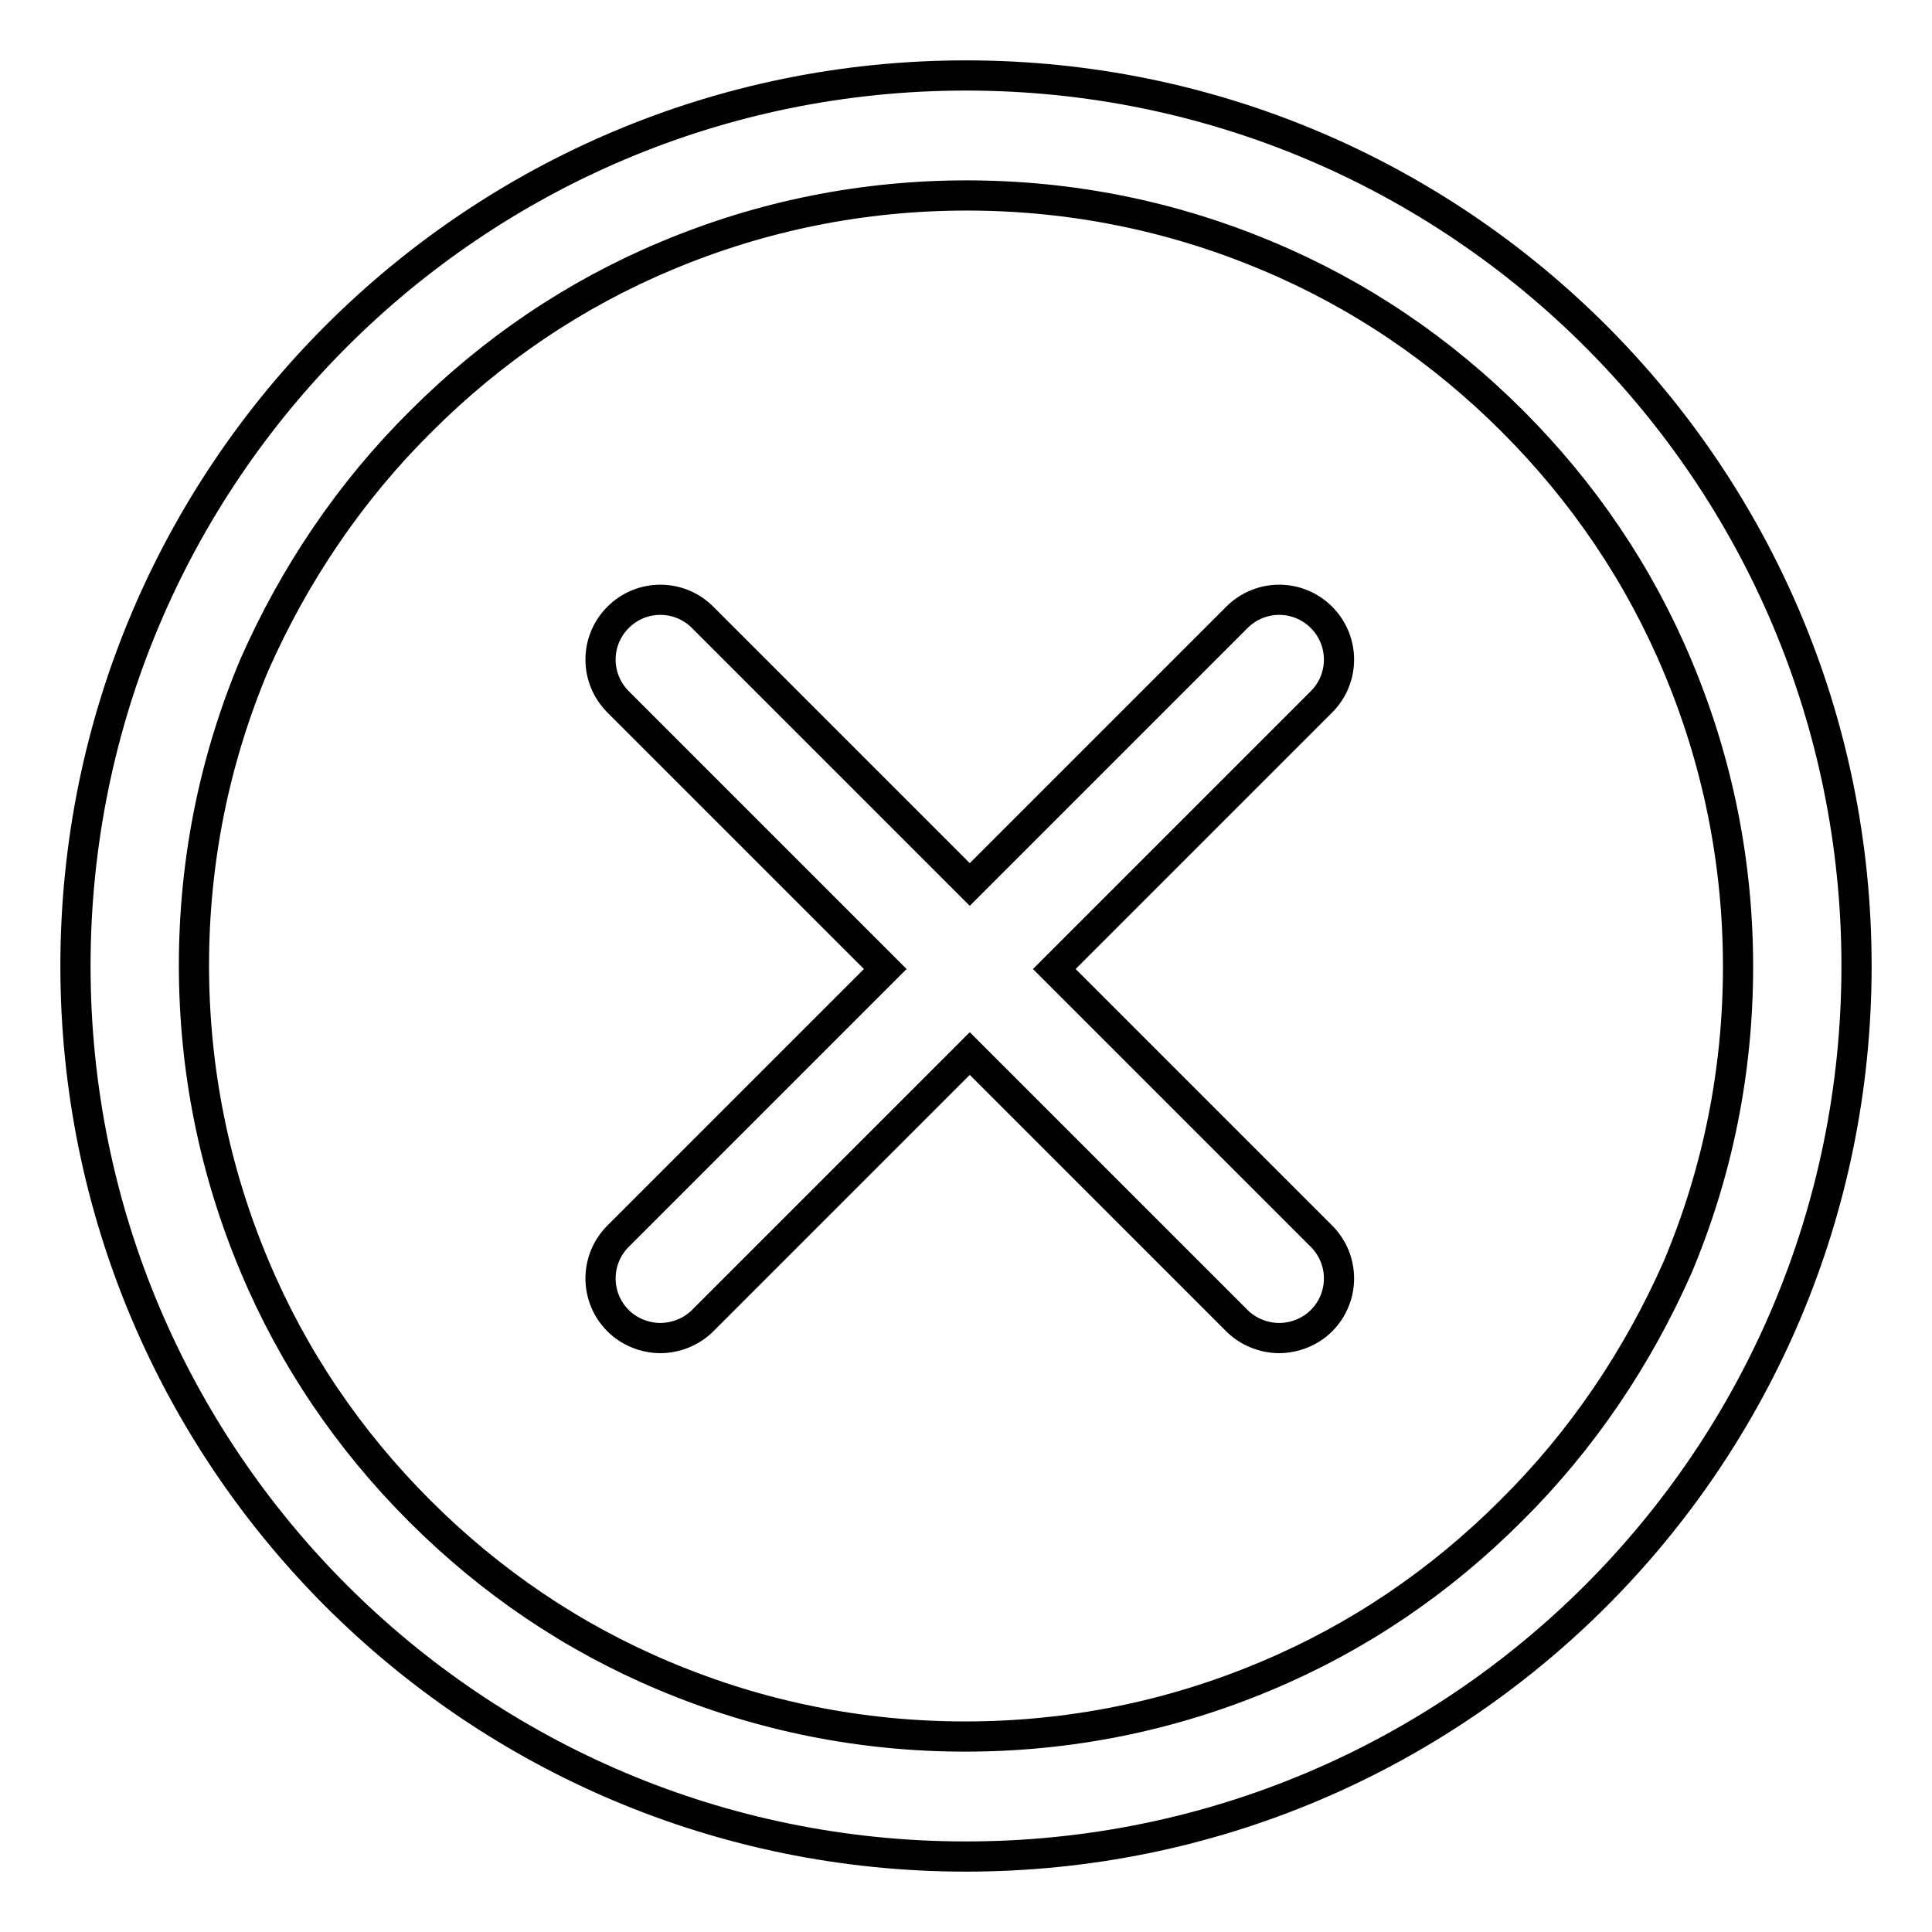
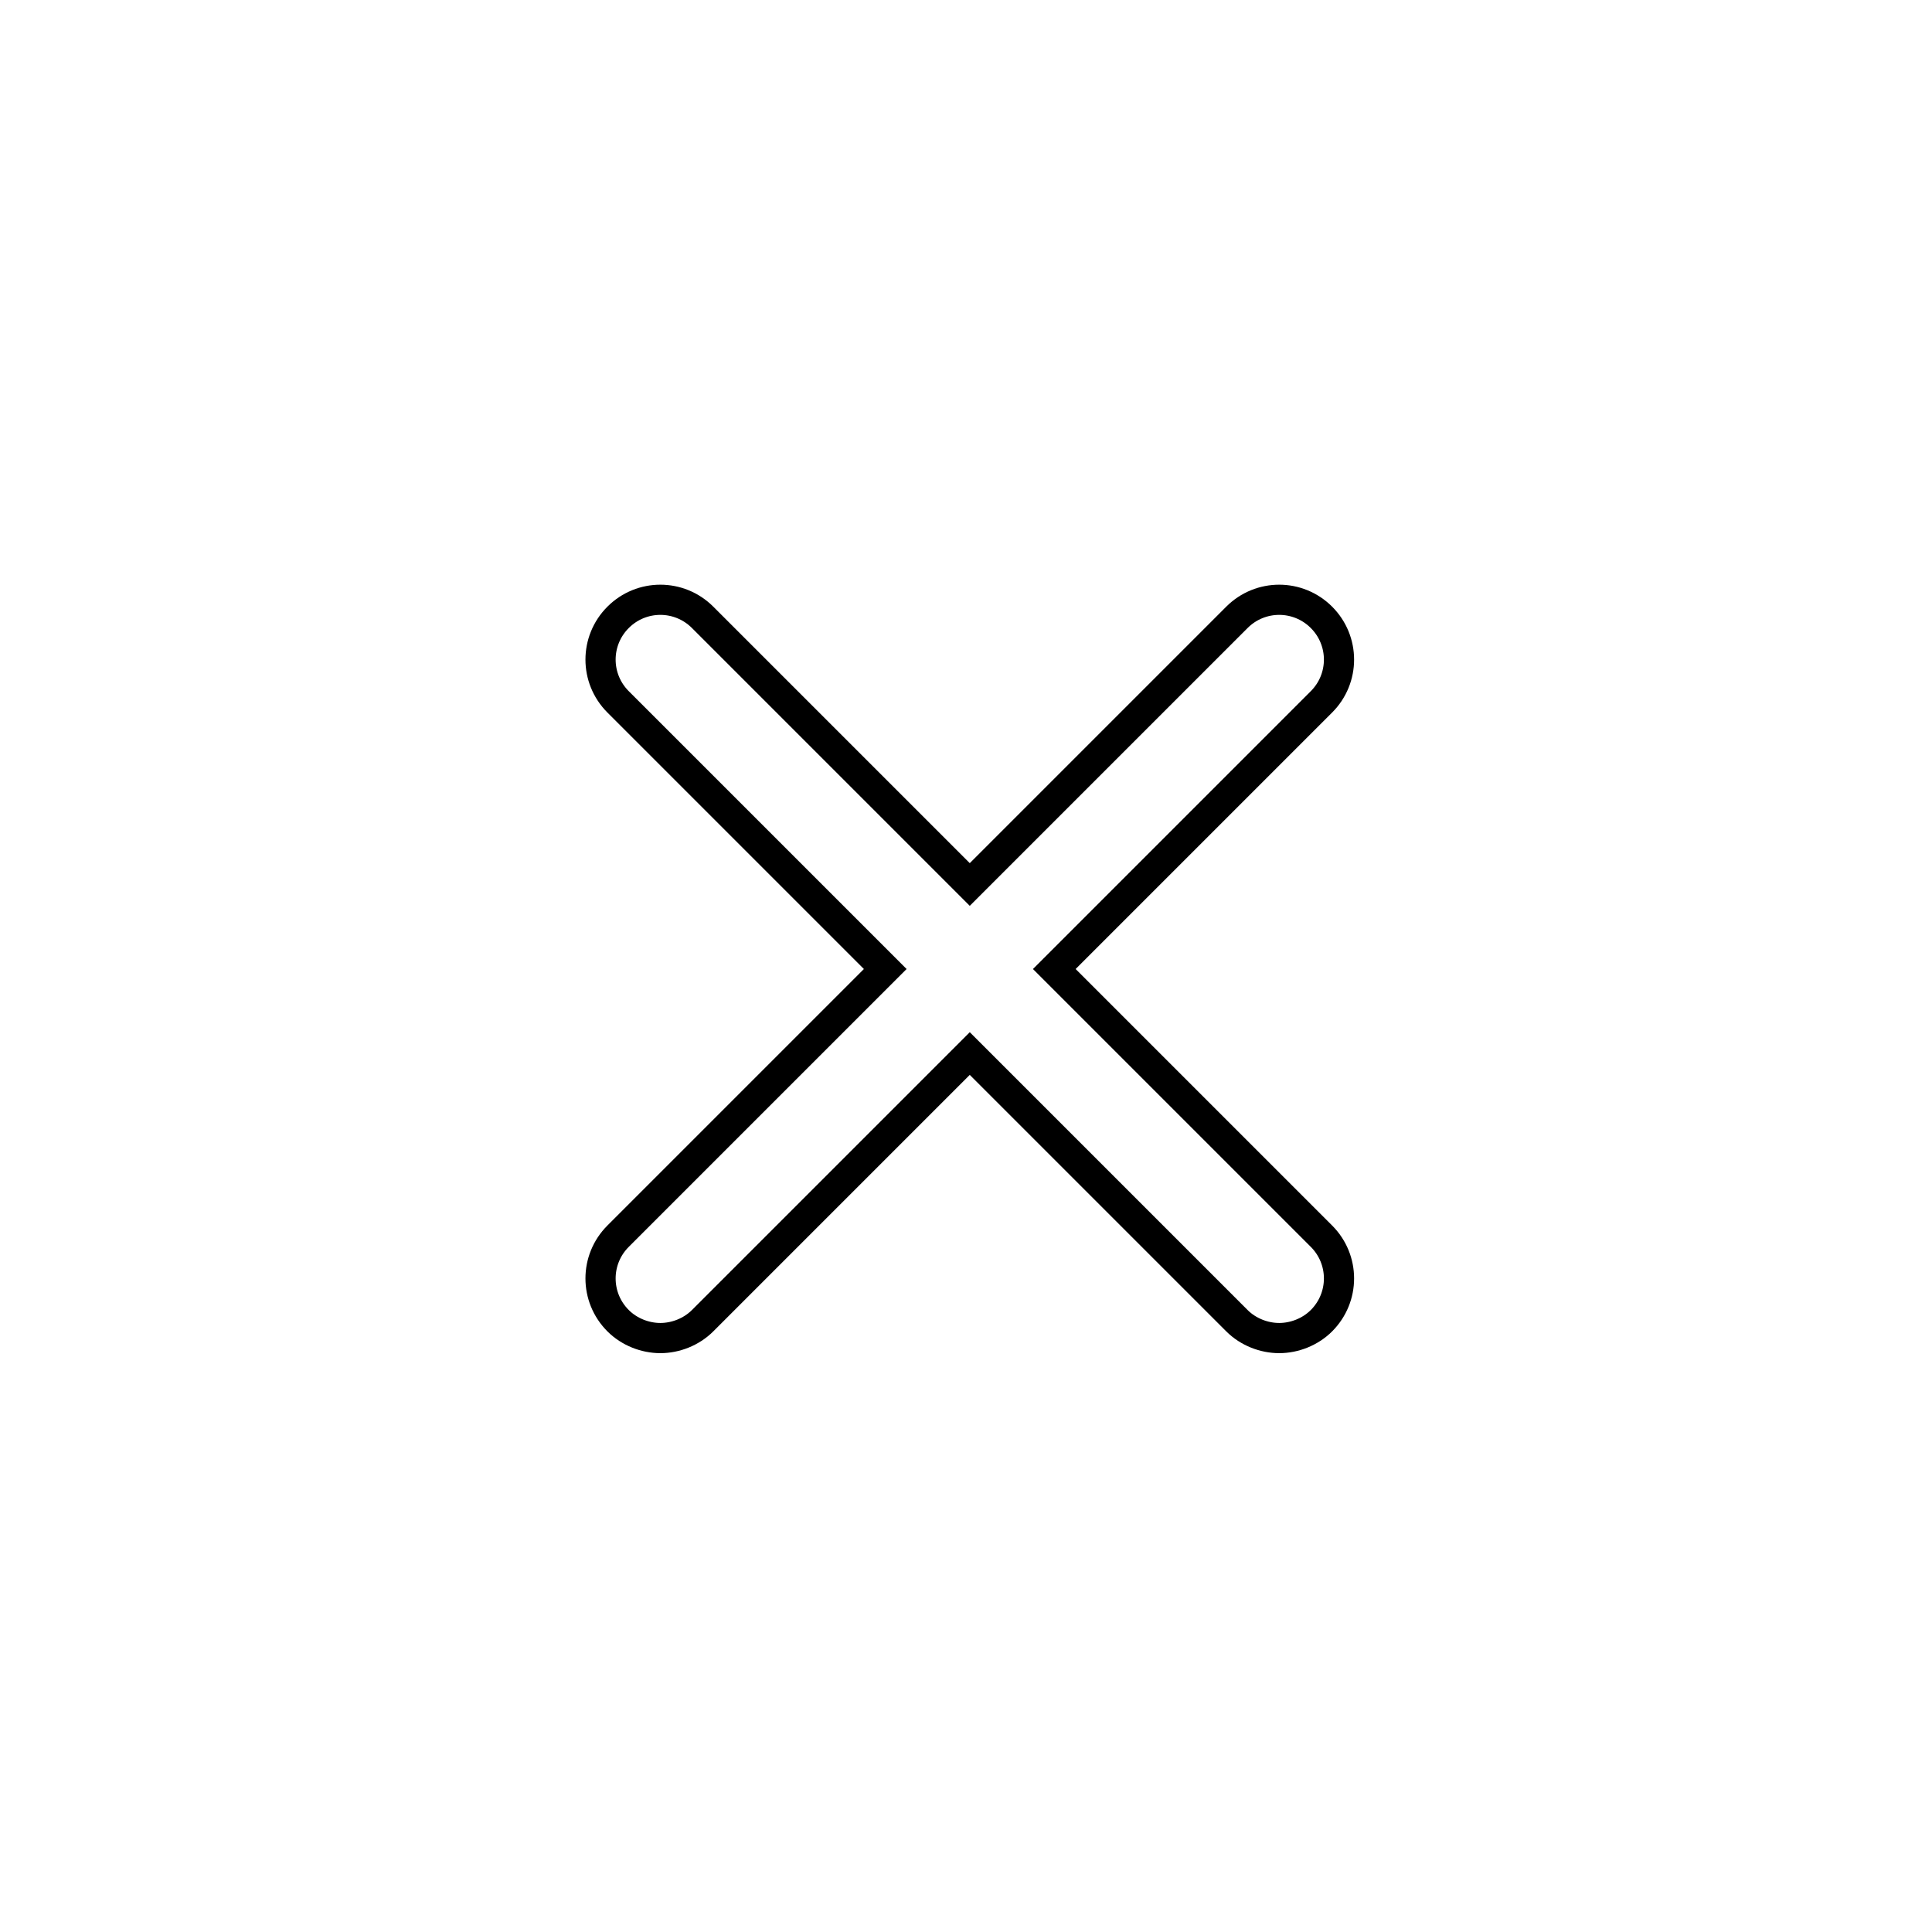
<svg xmlns="http://www.w3.org/2000/svg" version="1.1" x="0px" y="0px" viewBox="0 0 256 256" enable-background="new 0 0 256 256" xml:space="preserve">
  <g>
-     <path stroke-width="4" fill-opacity="0" stroke="#000000" d="M128,10C62.8,10,10,62.8,10,128s52.8,118,118,118c65.2,0,118-52.8,118-118C246,62.8,193.2,10,128,10z  M200.2,200.2c-9.4,9.4-20.3,16.8-32.5,21.9c-12.6,5.3-26,8-39.8,8c-13.8,0-27.2-2.7-39.8-8c-12.2-5.1-23.1-12.5-32.5-21.9 c-9.4-9.4-16.8-20.3-21.9-32.5c-5.3-12.6-8-26-8-39.8c0-13.8,2.7-27.2,8-39.8C39,76.1,46.4,65.1,55.8,55.8 c9.4-9.4,20.3-16.8,32.5-21.9c12.6-5.3,26-8,39.8-8c13.8,0,27.2,2.7,39.8,8c12.2,5.1,23.1,12.5,32.5,21.9 c9.4,9.4,16.8,20.3,21.9,32.5c5.3,12.6,8,26,8,39.8s-2.7,27.2-8,39.8C217,179.9,209.6,190.9,200.2,200.2L200.2,200.2z" />
    <path stroke-width="4" fill-opacity="0" stroke="#000000" d="M175.1,81.8c-3.1-3.1-8.1-3.1-11.2,0l-35.4,35.4L93.1,81.8c-3.1-3.1-8.1-3.1-11.2,0 c-3.1,3.1-3.1,8.1,0,11.2l35.4,35.4l-35.4,35.4c-3.1,3.1-3.1,8.1,0,11.2c1.5,1.5,3.6,2.3,5.6,2.3c2,0,4.1-0.8,5.6-2.3l35.4-35.4 l35.4,35.4c1.5,1.5,3.6,2.3,5.6,2.3c2,0,4.1-0.8,5.6-2.3c3.1-3.1,3.1-8.1,0-11.2l-35.4-35.4L175.1,93 C178.2,89.9,178.2,84.9,175.1,81.8z" />
  </g>
</svg>